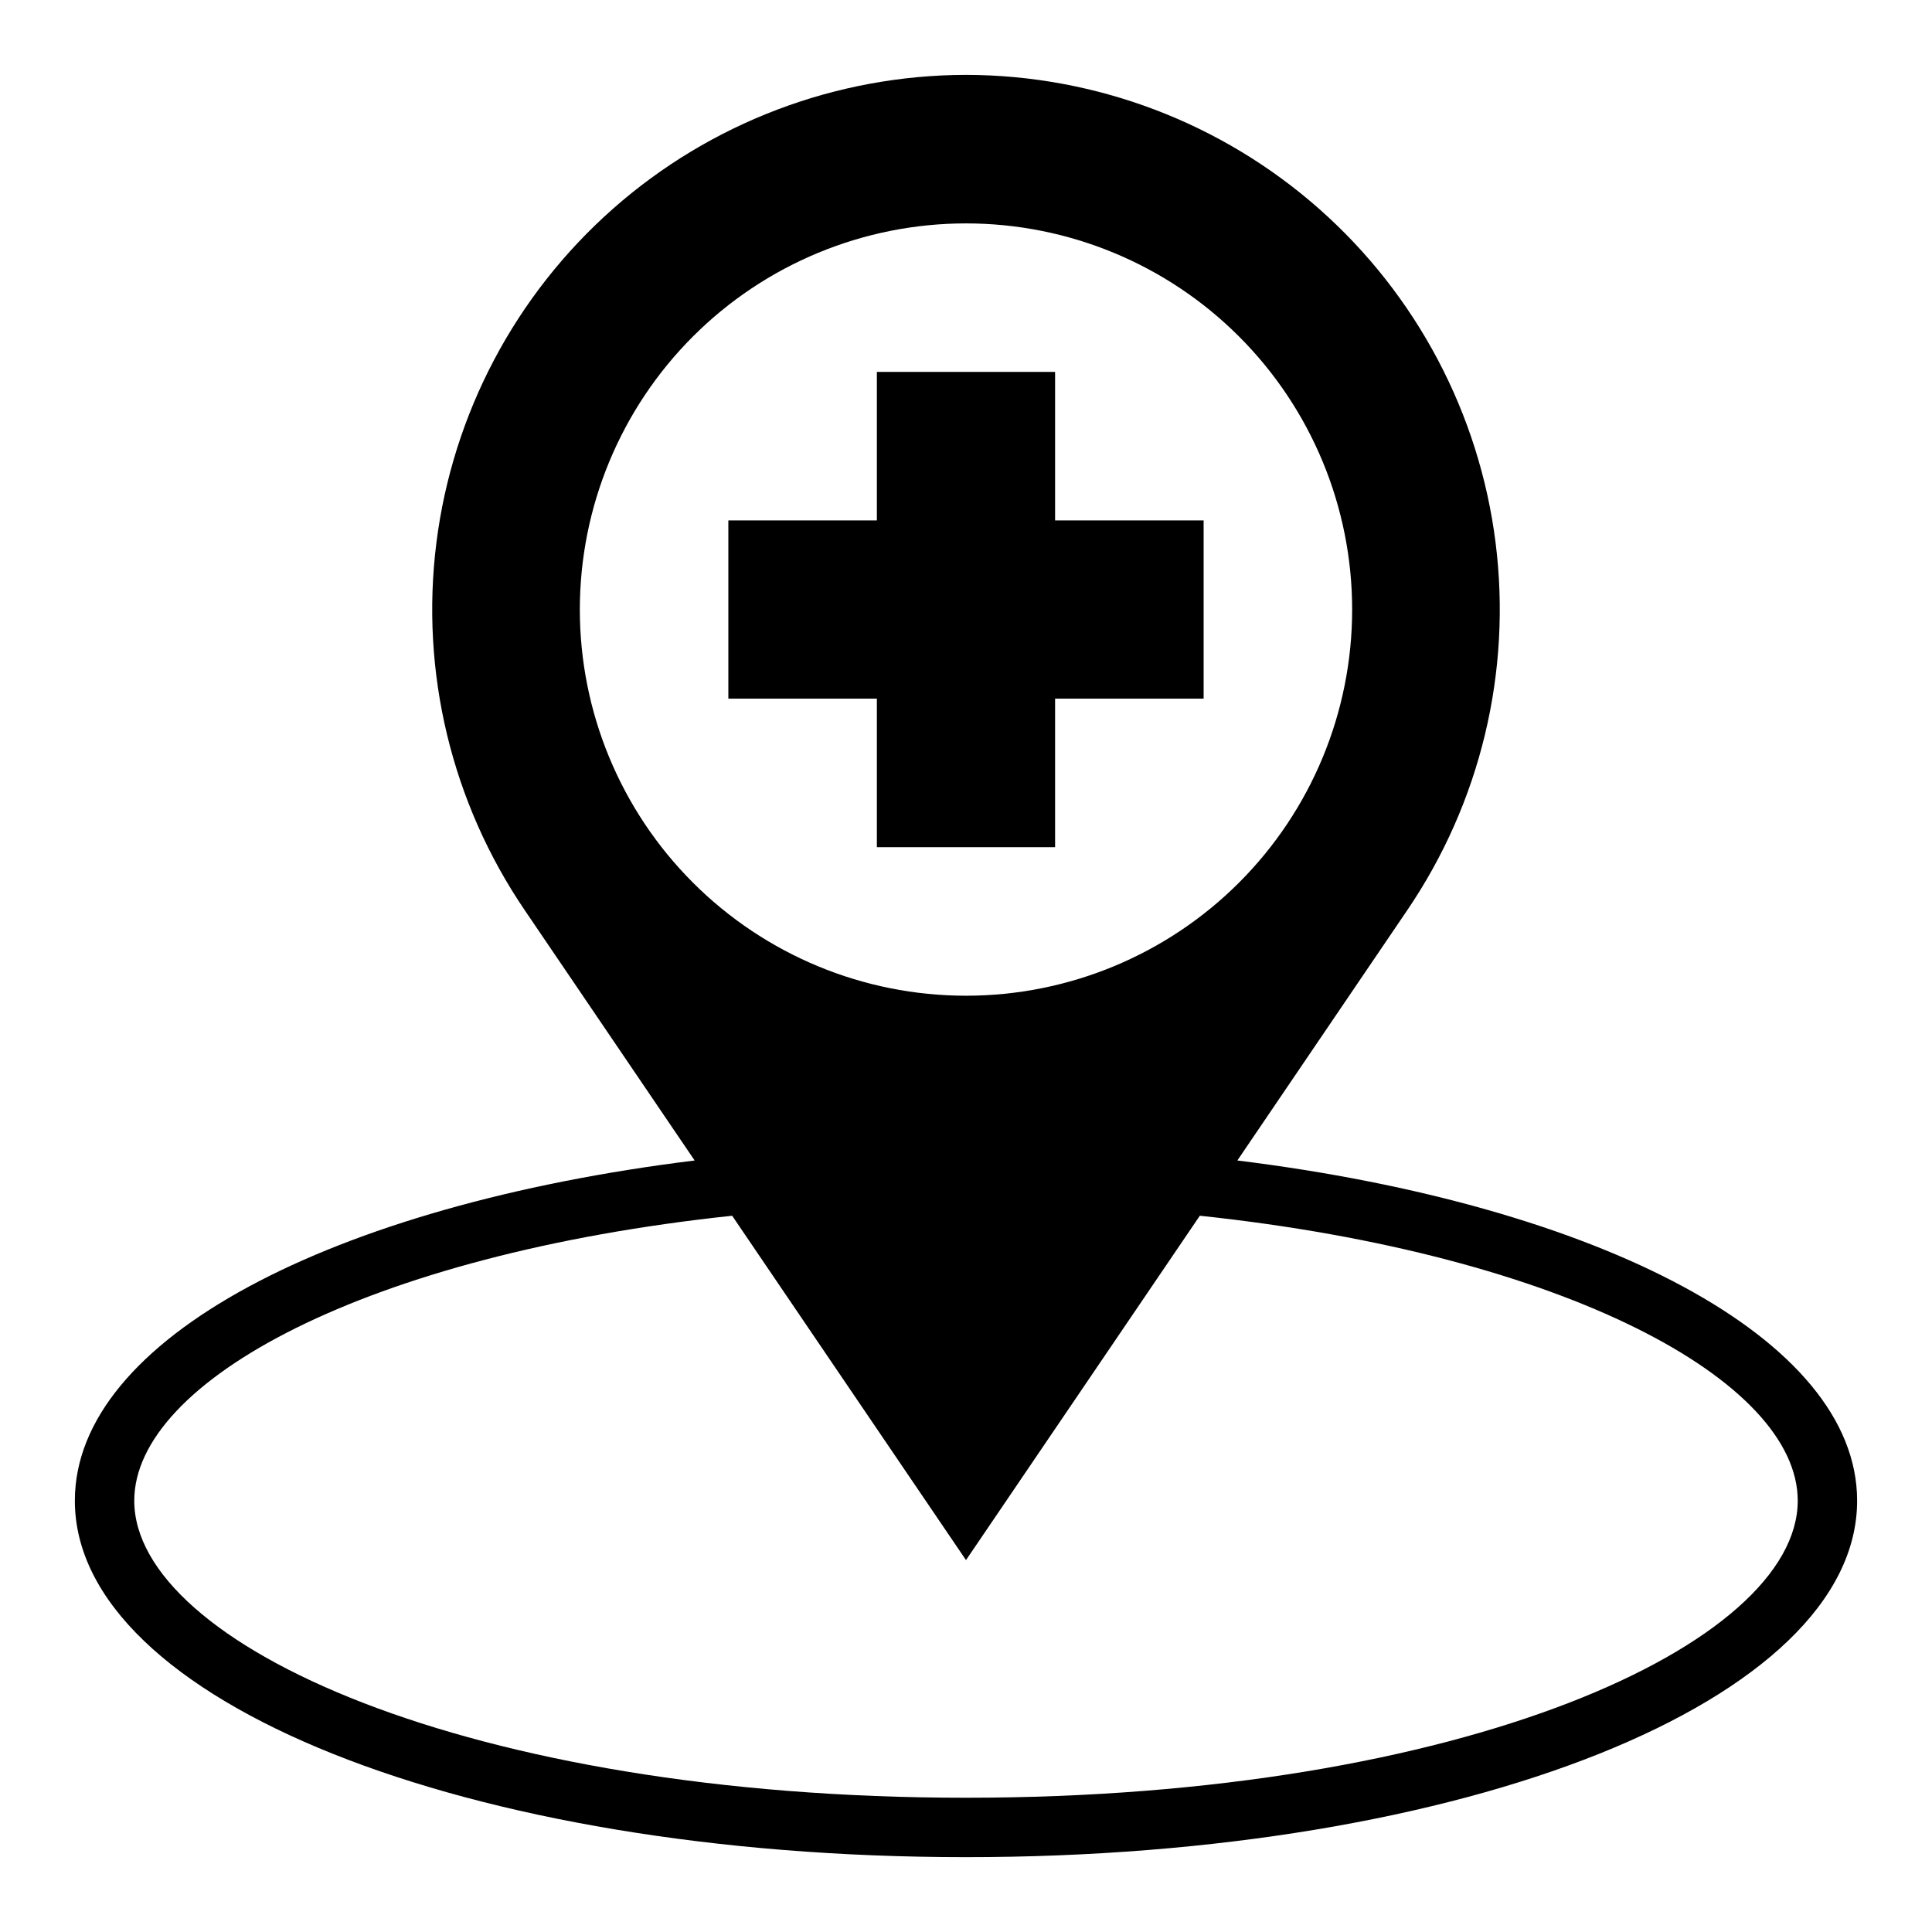
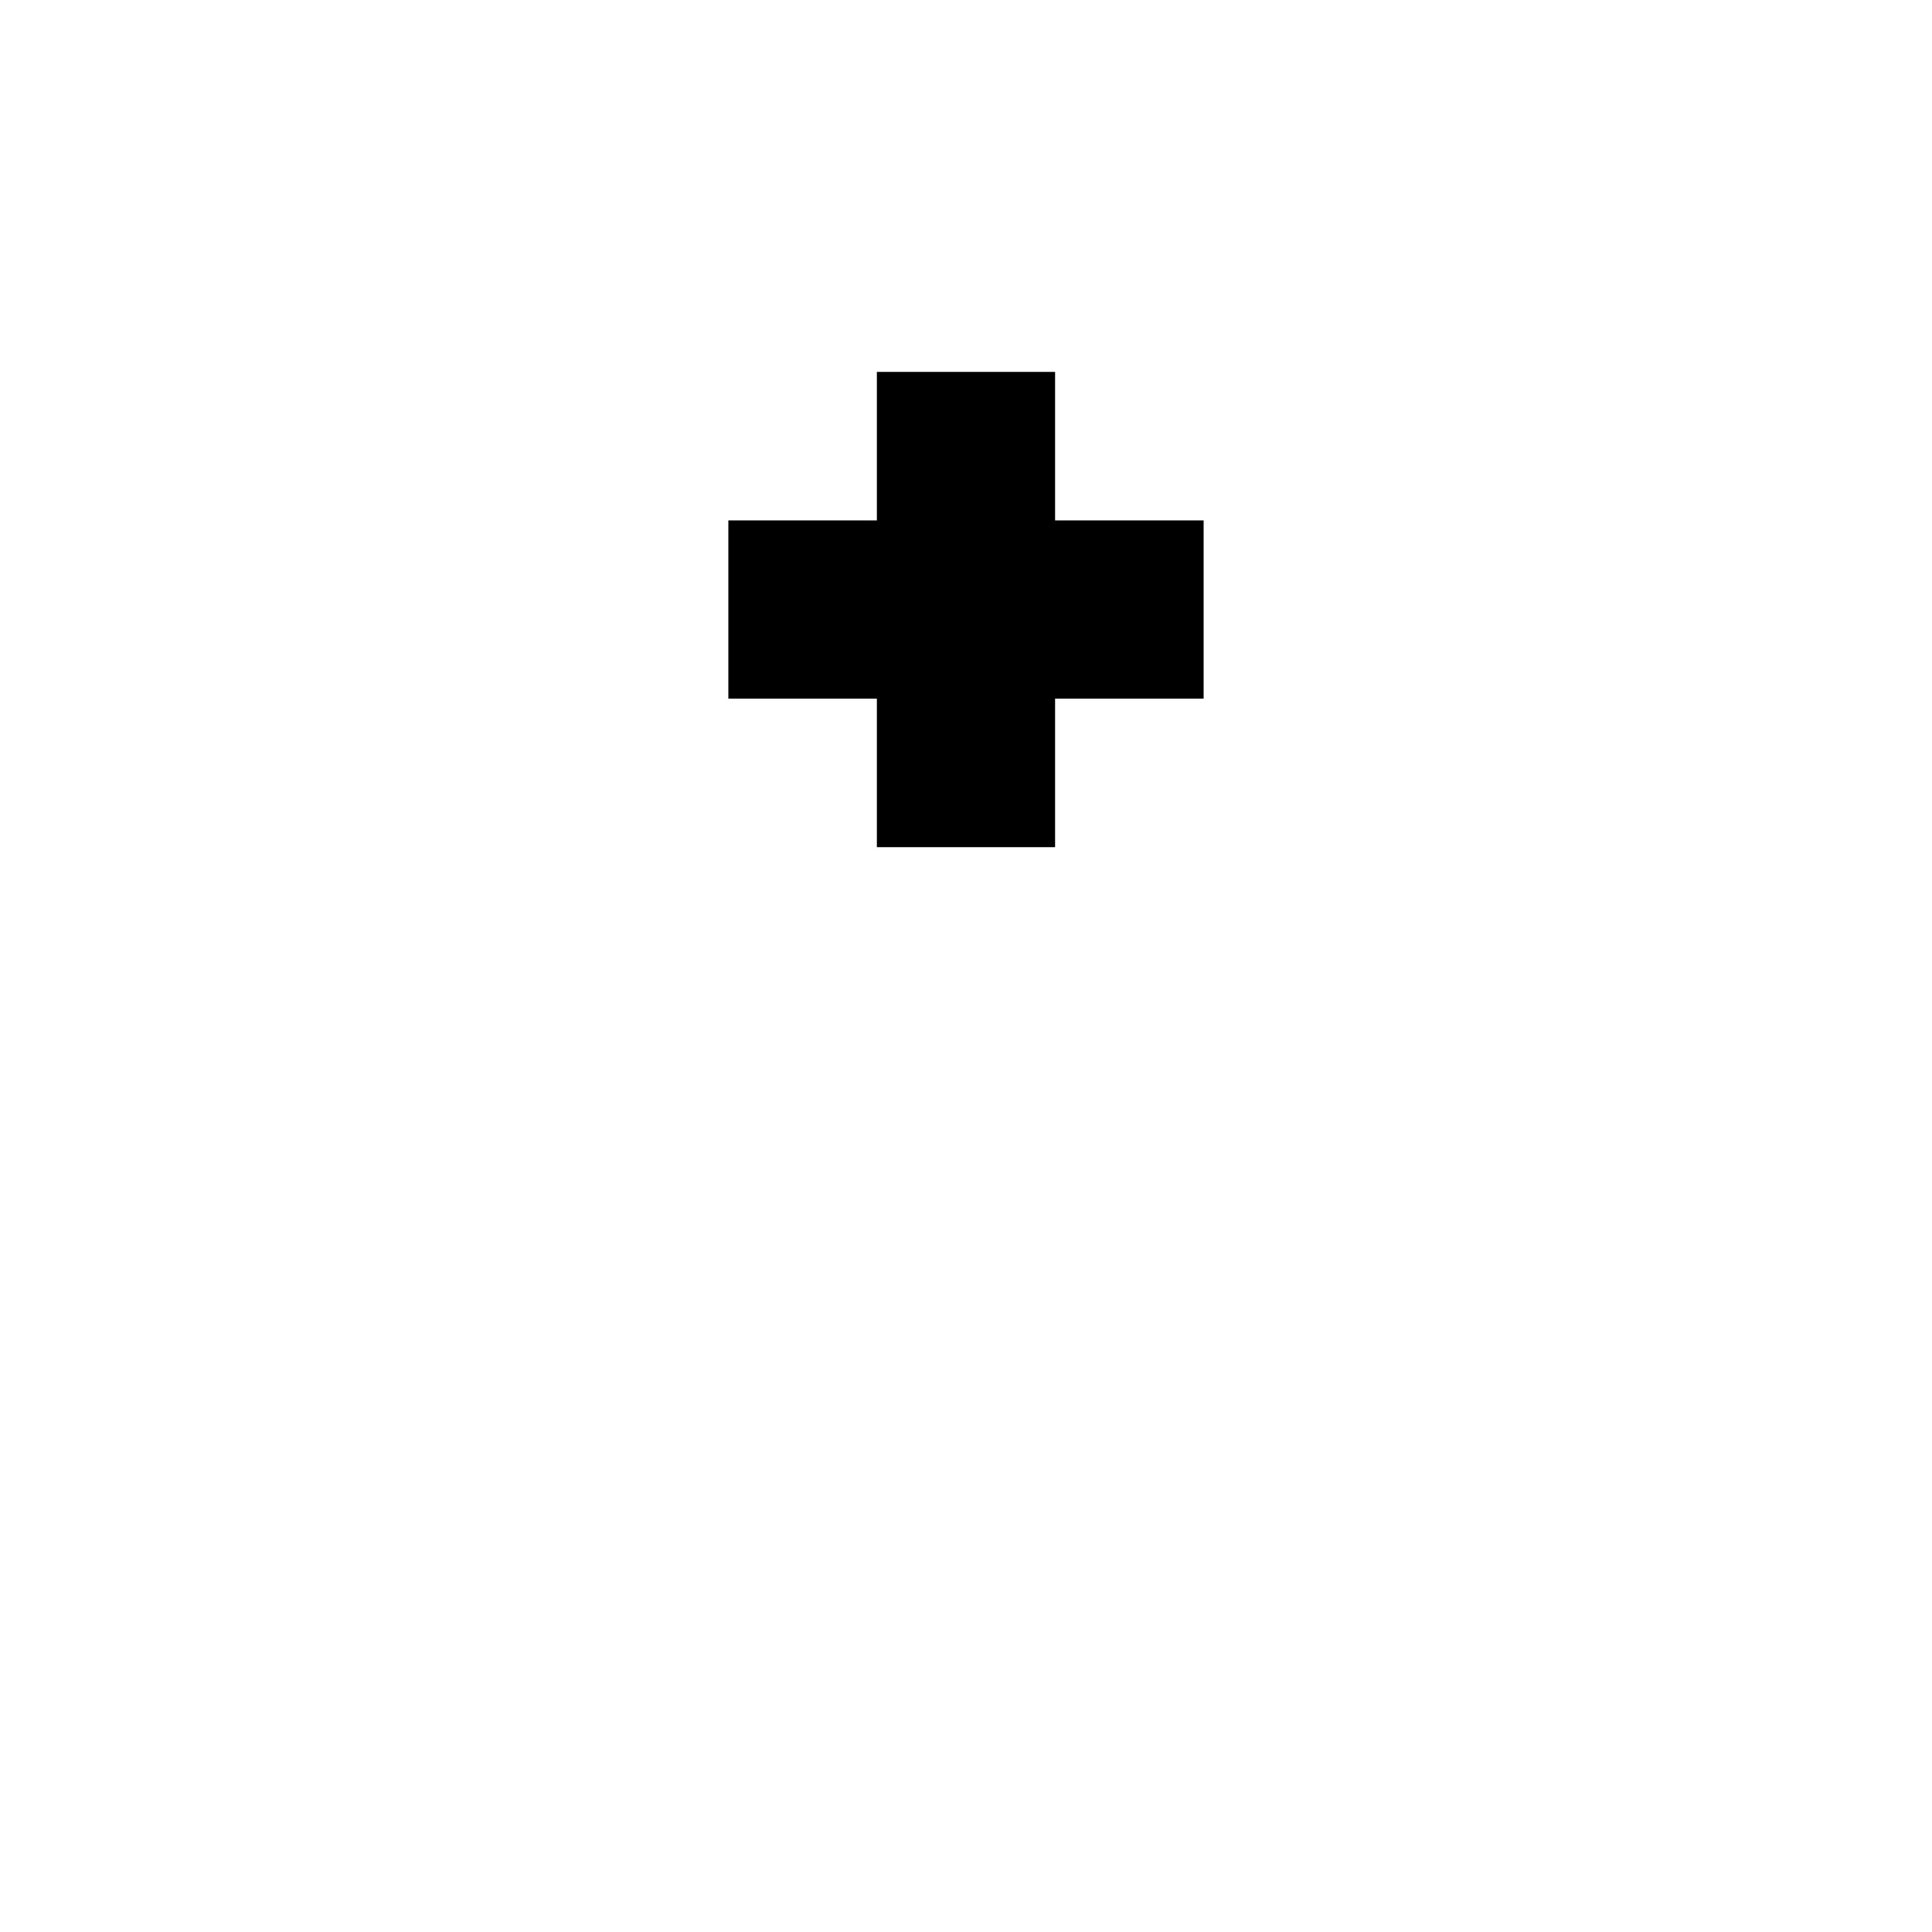
<svg xmlns="http://www.w3.org/2000/svg" fill="#000000" width="800px" height="800px" version="1.1" viewBox="144 144 512 512">
  <g>
    <path d="m423.61 368.51v-39.363h39.363v-47.23h-39.363v-39.359h-47.23v39.359h-39.359v47.23h39.359v39.363z" />
-     <path d="m471.91 451.54 45.059-66.375c19.371-28.516 27.684-63.117 23.379-97.324-4.305-34.203-20.934-65.664-46.77-88.492-25.836-22.824-59.105-35.449-93.578-35.508-34.477 0.059-67.746 12.684-93.582 35.508-25.836 22.828-42.465 54.289-46.77 88.492-4.305 34.207 4.008 68.809 23.379 97.324l45.059 66.375c-96.203 11.895-164.25 47.266-164.25 90.16 0 52.973 103.74 94.465 236.16 94.465s236.16-41.492 236.16-94.465c0.004-42.895-68.043-78.266-164.25-90.16zm-174.25-146c0-27.141 10.781-53.172 29.973-72.363 19.191-19.191 45.219-29.973 72.363-29.973 27.141 0 53.168 10.781 72.359 29.973 19.195 19.191 29.977 45.223 29.977 72.363s-10.781 53.172-29.977 72.363c-19.191 19.191-45.219 29.973-72.359 29.973-27.145 0-53.172-10.781-72.363-29.973-19.191-19.191-29.973-45.223-29.973-72.363zm102.34 314.88c-131.85 0-220.42-40.707-220.42-78.719 0-31.691 61.582-65.227 158.45-75.516l61.969 91.258 61.969-91.262c96.863 10.293 158.45 43.828 158.45 75.52 0 38.012-88.566 78.719-220.41 78.719z" />
  </g>
</svg>